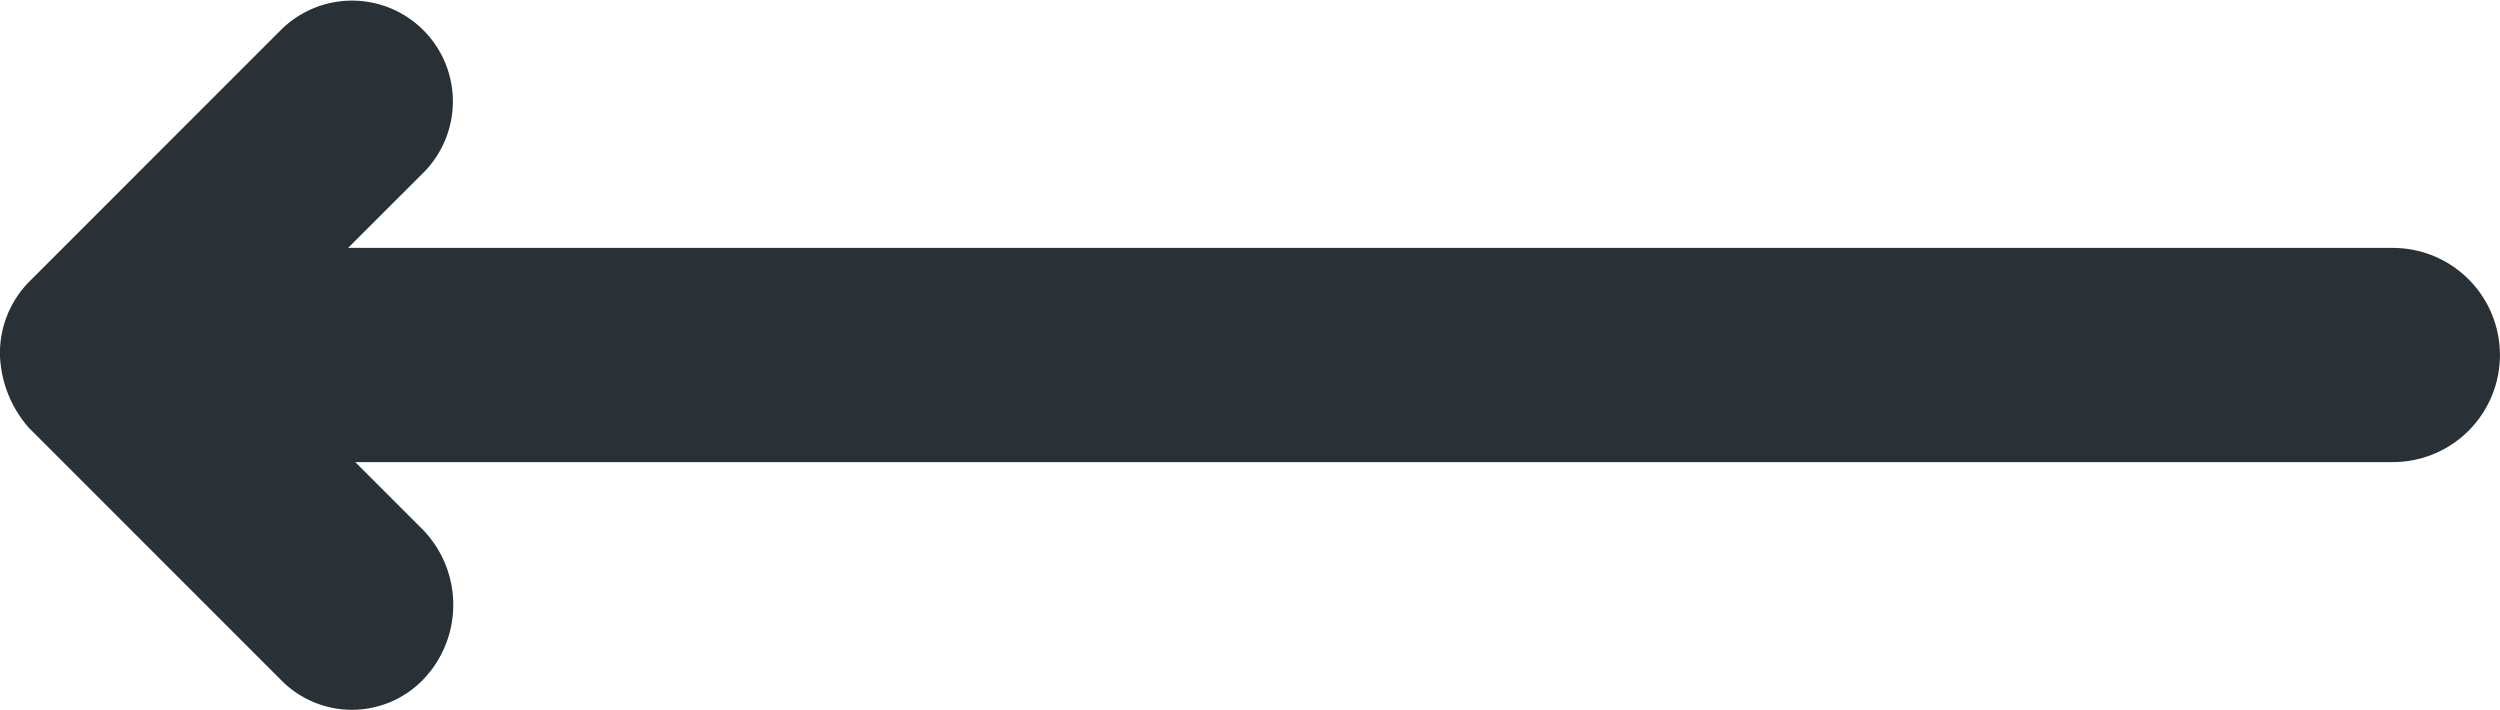
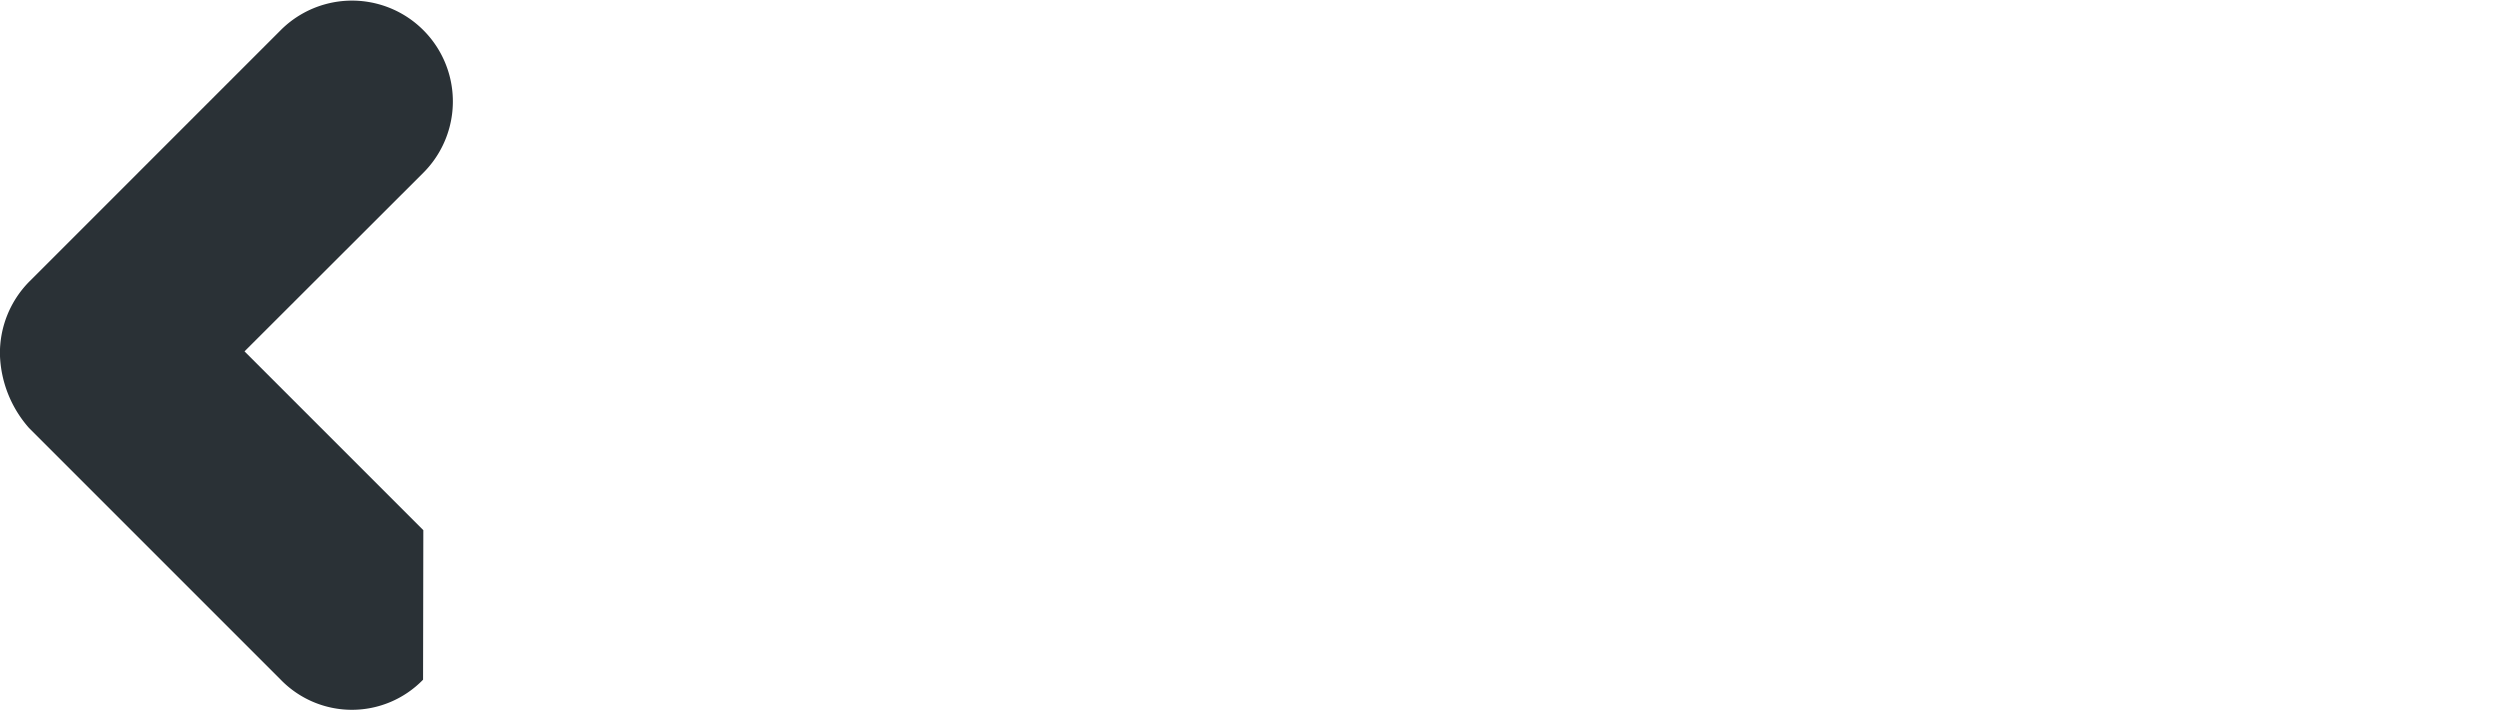
<svg xmlns="http://www.w3.org/2000/svg" width="46.683" height="13.255" viewBox="0 0 46.683 13.255">
  <g id="Group_207" data-name="Group 207" transform="translate(-940.018 -4843.818)">
    <g id="Group_183" data-name="Group 183" transform="translate(993.634 4807.927) rotate(90)">
-       <path id="Path_6" data-name="Path 6" d="M50.274,85.637l-3.339,3.339L43.6,85.637A1.879,1.879,0,1,0,40.937,88.3l4.7,4.7A1.9,1.9,0,0,0,47,93.543,2.164,2.164,0,0,0,48.366,93l4.7-4.7a1.852,1.852,0,0,0,0-2.658A2.016,2.016,0,0,0,50.274,85.637Z" transform="translate(-4.483 -39.926)" fill="#2a3136" />
+       <path id="Path_6" data-name="Path 6" d="M50.274,85.637l-3.339,3.339L43.6,85.637A1.879,1.879,0,1,0,40.937,88.3l4.7,4.7A1.9,1.9,0,0,0,47,93.543,2.164,2.164,0,0,0,48.366,93l4.7-4.7a1.852,1.852,0,0,0,0-2.658Z" transform="translate(-4.483 -39.926)" fill="#2a3136" />
    </g>
-     <path id="Path_42" data-name="Path 42" d="M14706.223,3042.445h-39.777" transform="translate(15651.146 7892.892) rotate(180)" fill="none" stroke="#2a3136" stroke-linecap="round" stroke-width="4" />
  </g>
</svg>